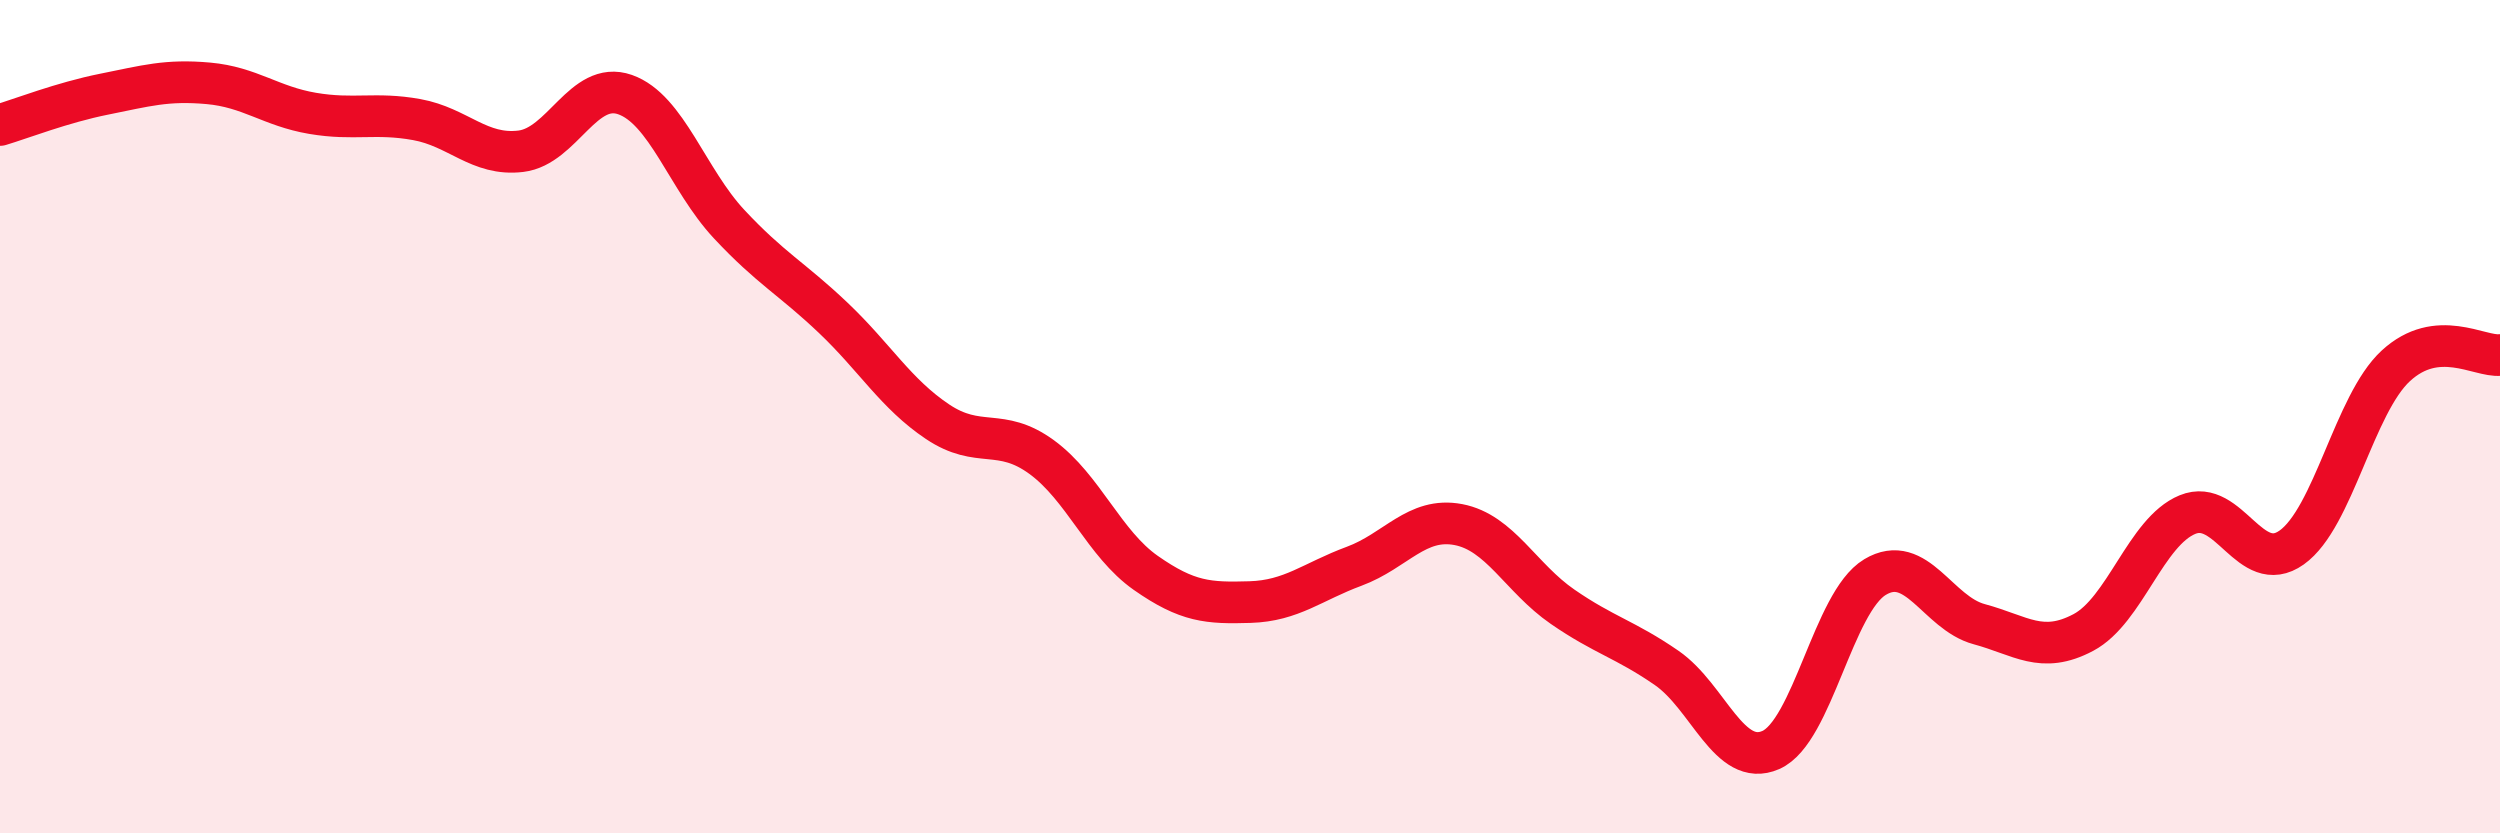
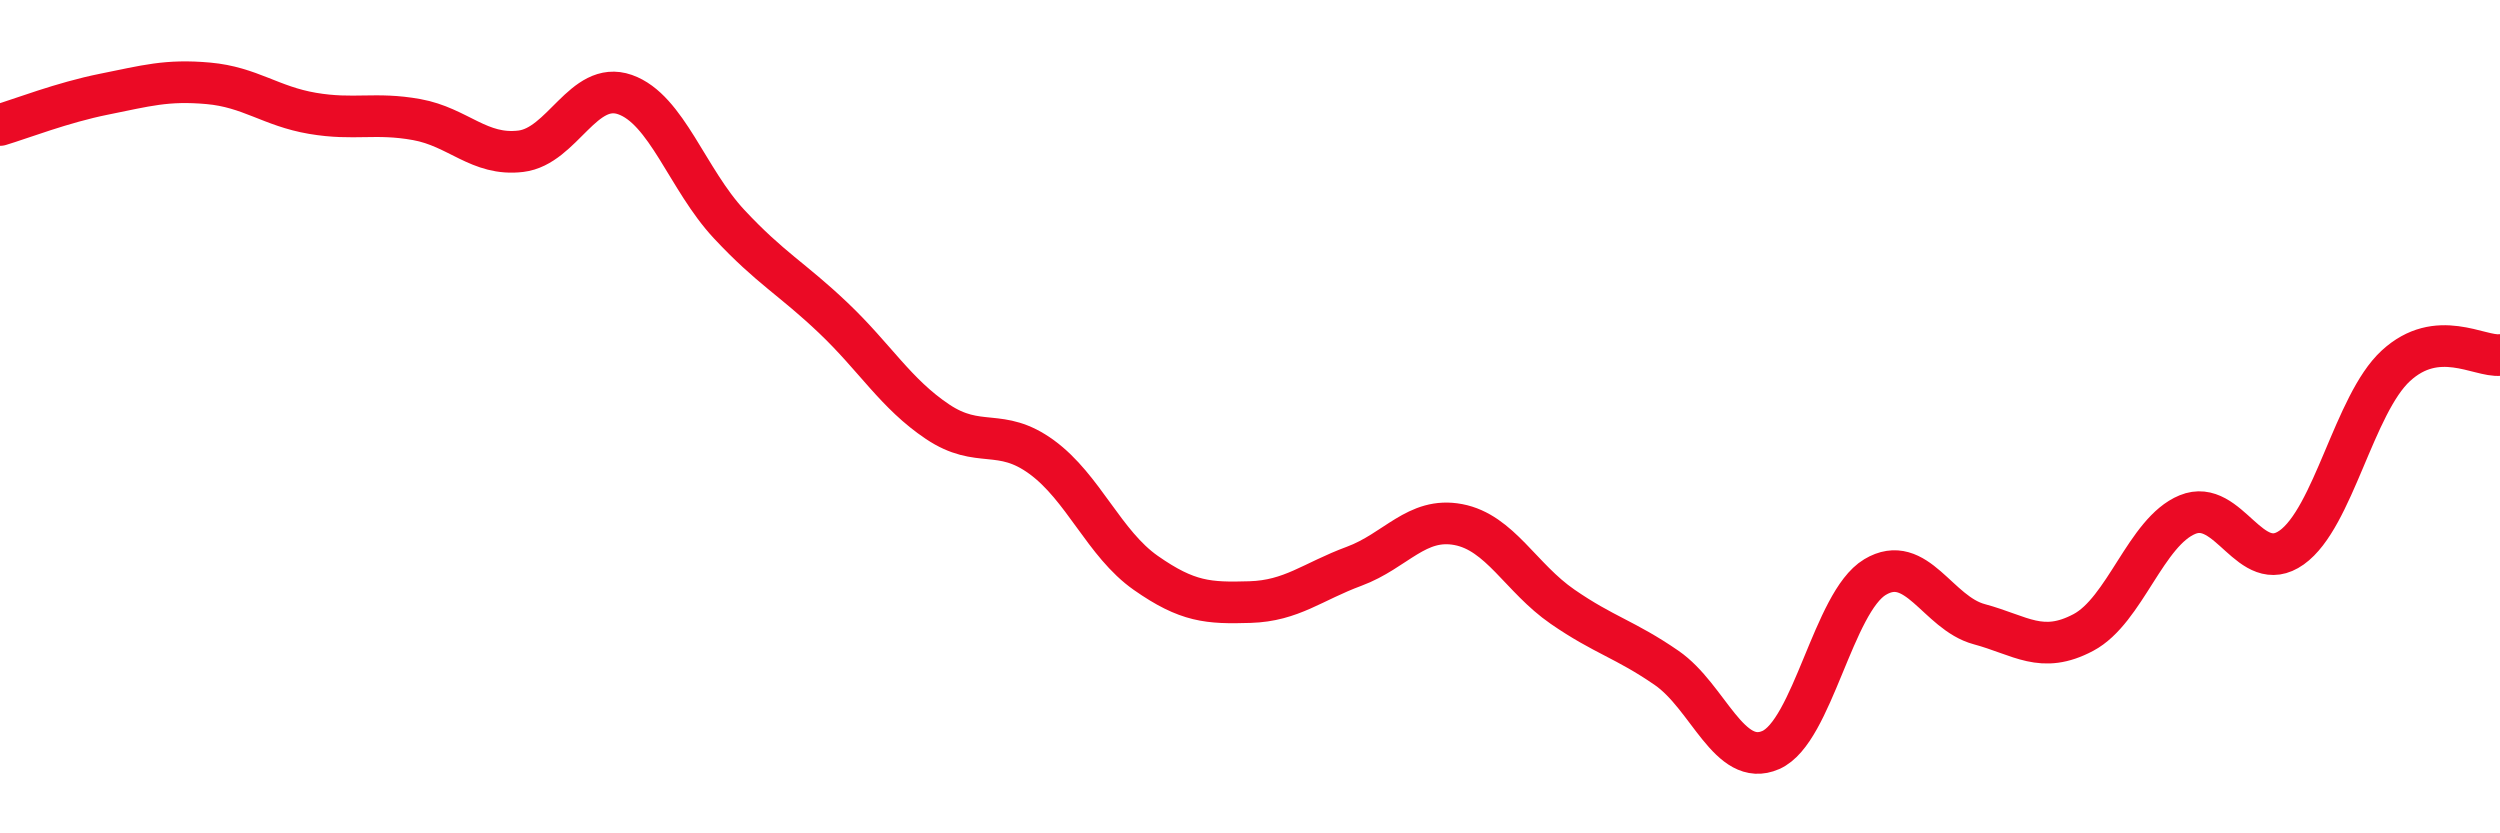
<svg xmlns="http://www.w3.org/2000/svg" width="60" height="20" viewBox="0 0 60 20">
-   <path d="M 0,3 C 0.5,2.85 1.5,2.46 2.5,2.26 C 3.5,2.06 4,1.91 5,2 C 6,2.09 6.5,2.55 7.5,2.72 C 8.5,2.89 9,2.69 10,2.87 C 11,3.05 11.5,3.75 12.5,3.63 C 13.5,3.51 14,1.92 15,2.27 C 16,2.62 16.5,4.31 17.5,5.38 C 18.5,6.45 19,6.68 20,7.63 C 21,8.58 21.5,9.45 22.5,10.12 C 23.5,10.79 24,10.24 25,10.97 C 26,11.7 26.5,13.05 27.5,13.75 C 28.5,14.45 29,14.48 30,14.45 C 31,14.42 31.5,13.96 32.5,13.59 C 33.5,13.22 34,12.4 35,12.59 C 36,12.78 36.5,13.87 37.5,14.56 C 38.5,15.25 39,15.34 40,16.03 C 41,16.72 41.5,18.44 42.5,18 C 43.5,17.56 44,14.45 45,13.85 C 46,13.25 46.5,14.71 47.5,14.98 C 48.5,15.25 49,15.71 50,15.18 C 51,14.65 51.5,12.76 52.5,12.35 C 53.5,11.94 54,13.85 55,13.14 C 56,12.43 56.5,9.7 57.5,8.78 C 58.5,7.86 59.5,8.57 60,8.52L60 20L0 20Z" fill="#EB0A25" opacity="0.1" stroke-linecap="round" stroke-linejoin="round" />
  <path d="M 0,3 C 0.5,2.85 1.5,2.46 2.5,2.26 C 3.5,2.06 4,1.91 5,2 C 6,2.09 6.5,2.55 7.5,2.72 C 8.5,2.89 9,2.69 10,2.87 C 11,3.05 11.5,3.75 12.5,3.63 C 13.5,3.51 14,1.92 15,2.27 C 16,2.62 16.5,4.31 17.5,5.38 C 18.5,6.45 19,6.68 20,7.63 C 21,8.58 21.5,9.45 22.5,10.12 C 23.5,10.79 24,10.24 25,10.97 C 26,11.7 26.5,13.05 27.5,13.75 C 28.5,14.45 29,14.48 30,14.45 C 31,14.42 31.5,13.96 32.5,13.59 C 33.5,13.22 34,12.4 35,12.59 C 36,12.78 36.5,13.87 37.5,14.56 C 38.5,15.25 39,15.34 40,16.03 C 41,16.72 41.5,18.44 42.5,18 C 43.5,17.56 44,14.45 45,13.85 C 46,13.25 46.5,14.71 47.5,14.98 C 48.5,15.25 49,15.71 50,15.18 C 51,14.65 51.5,12.76 52.5,12.35 C 53.5,11.94 54,13.85 55,13.14 C 56,12.43 56.5,9.7 57.5,8.78 C 58.5,7.86 59.5,8.57 60,8.52" stroke="#EB0A25" stroke-width="1" fill="none" stroke-linecap="round" stroke-linejoin="round" />
</svg>